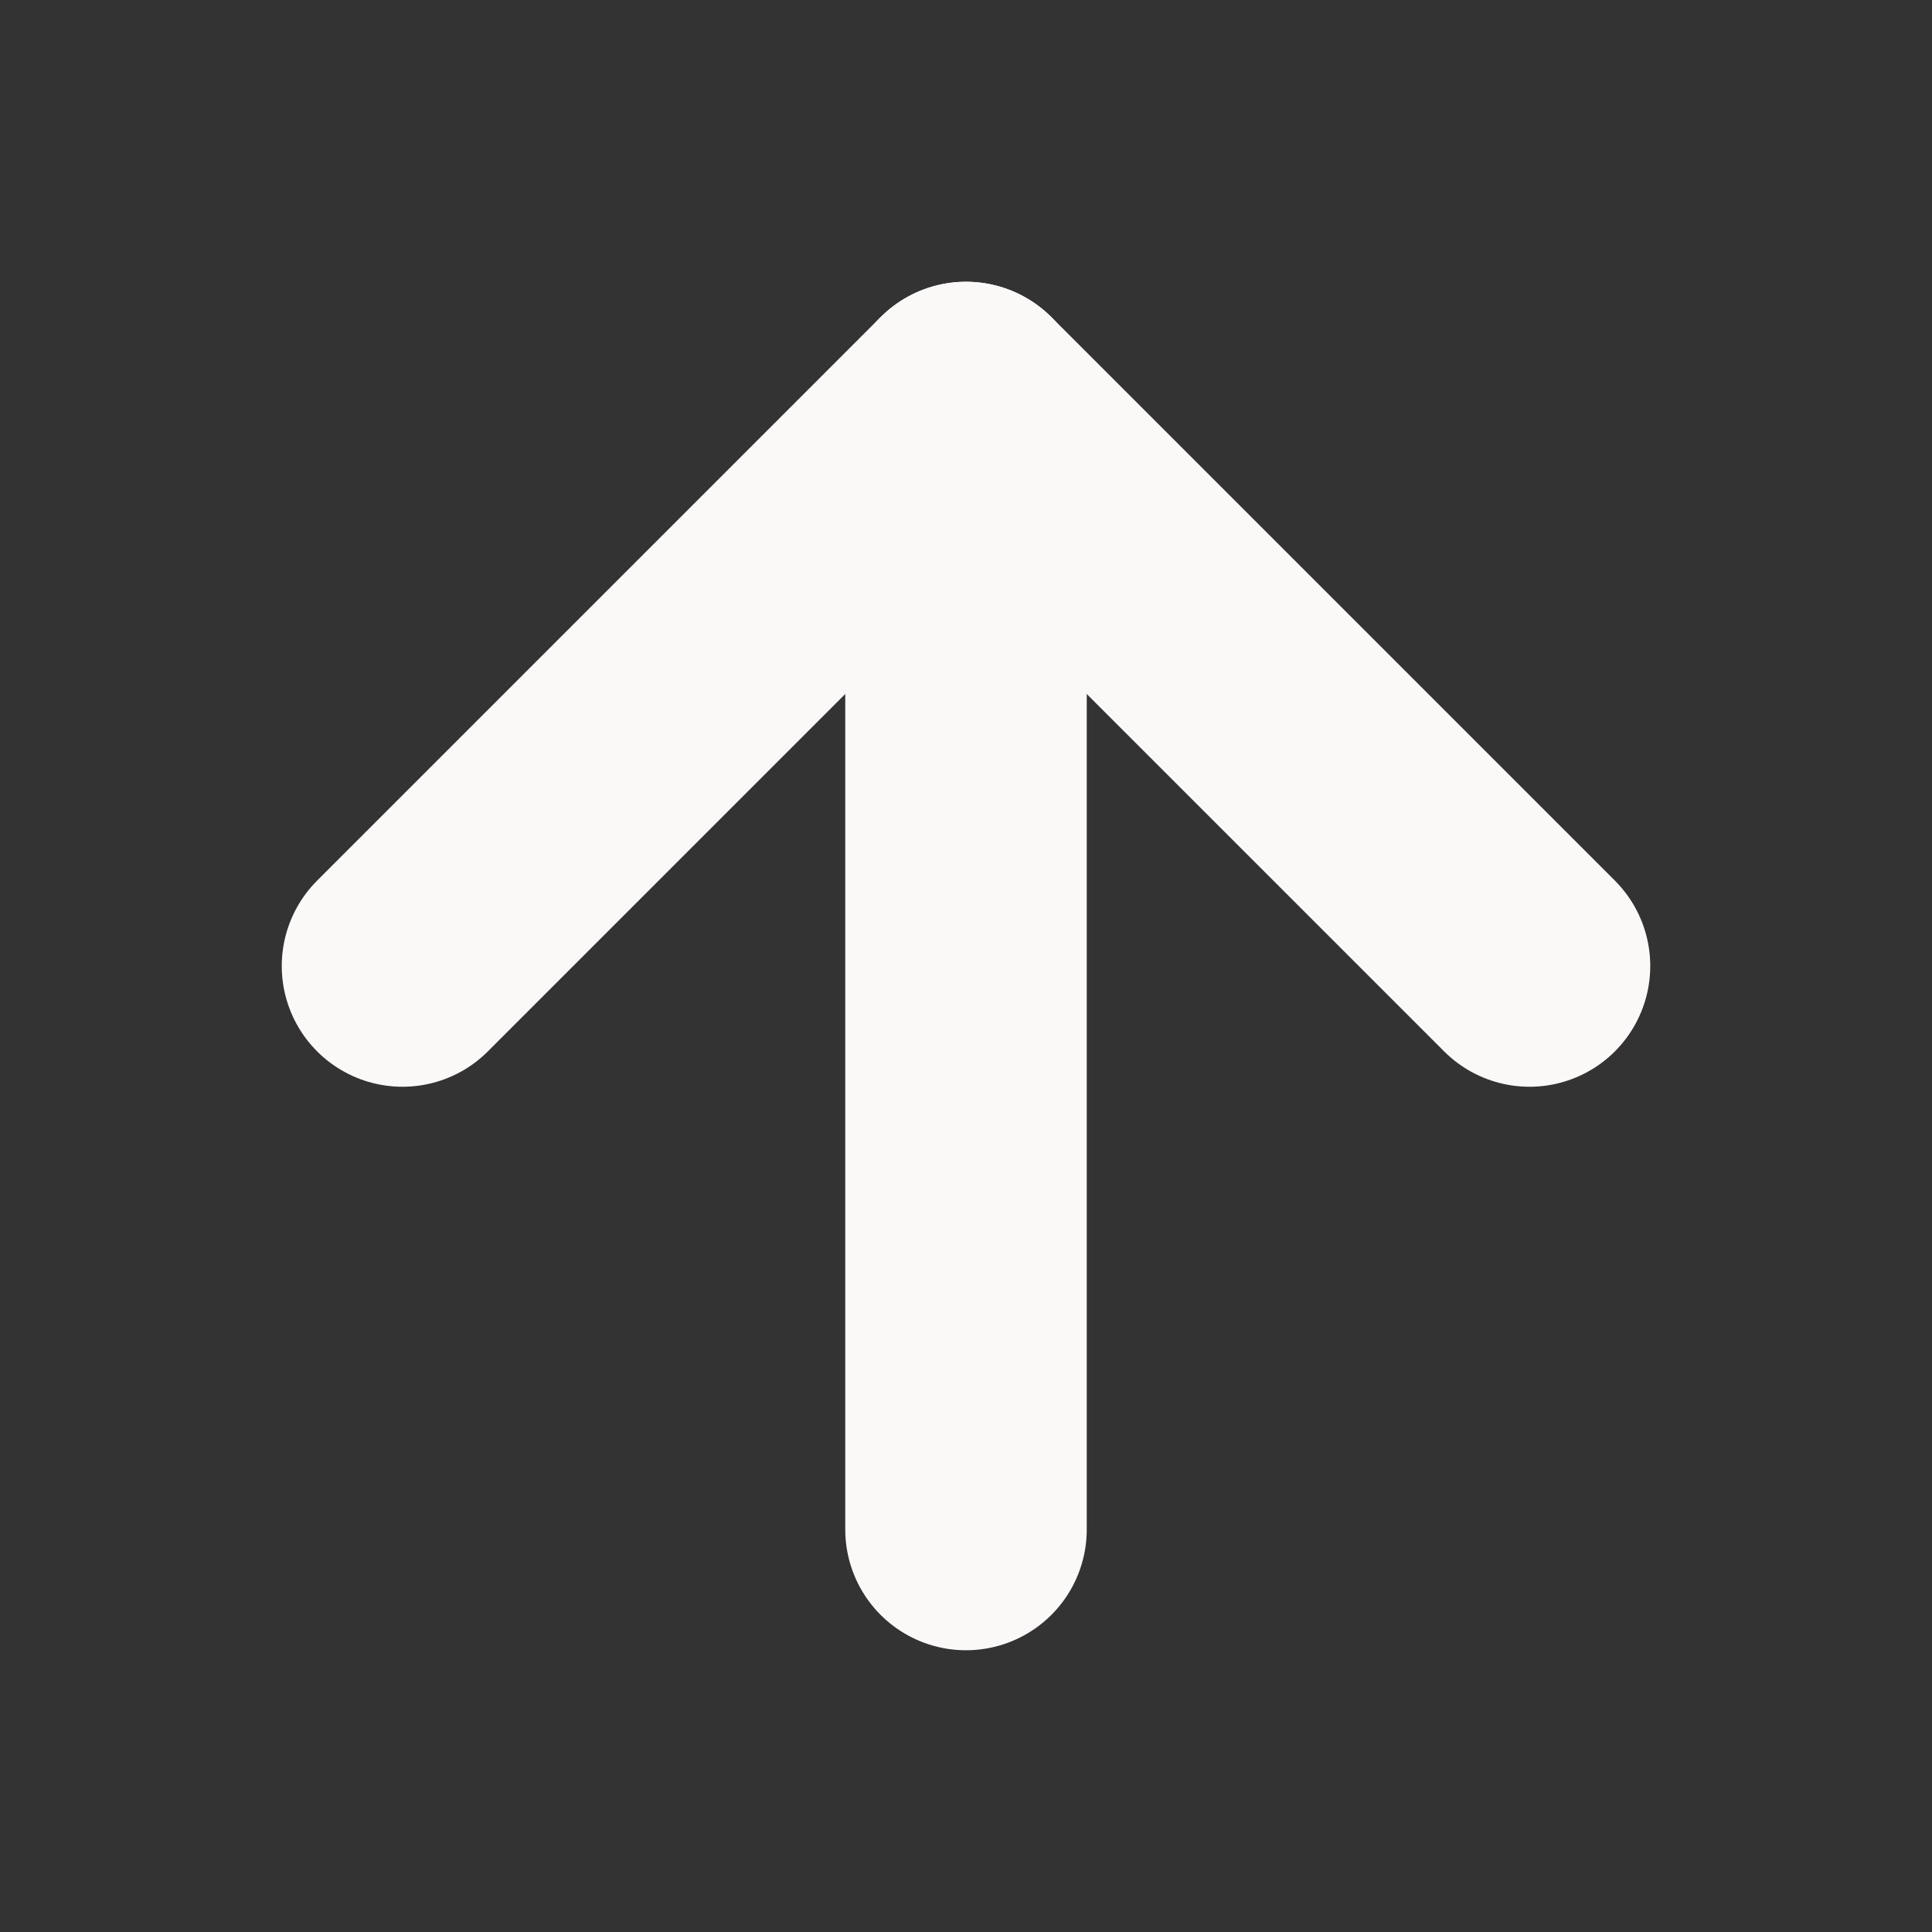
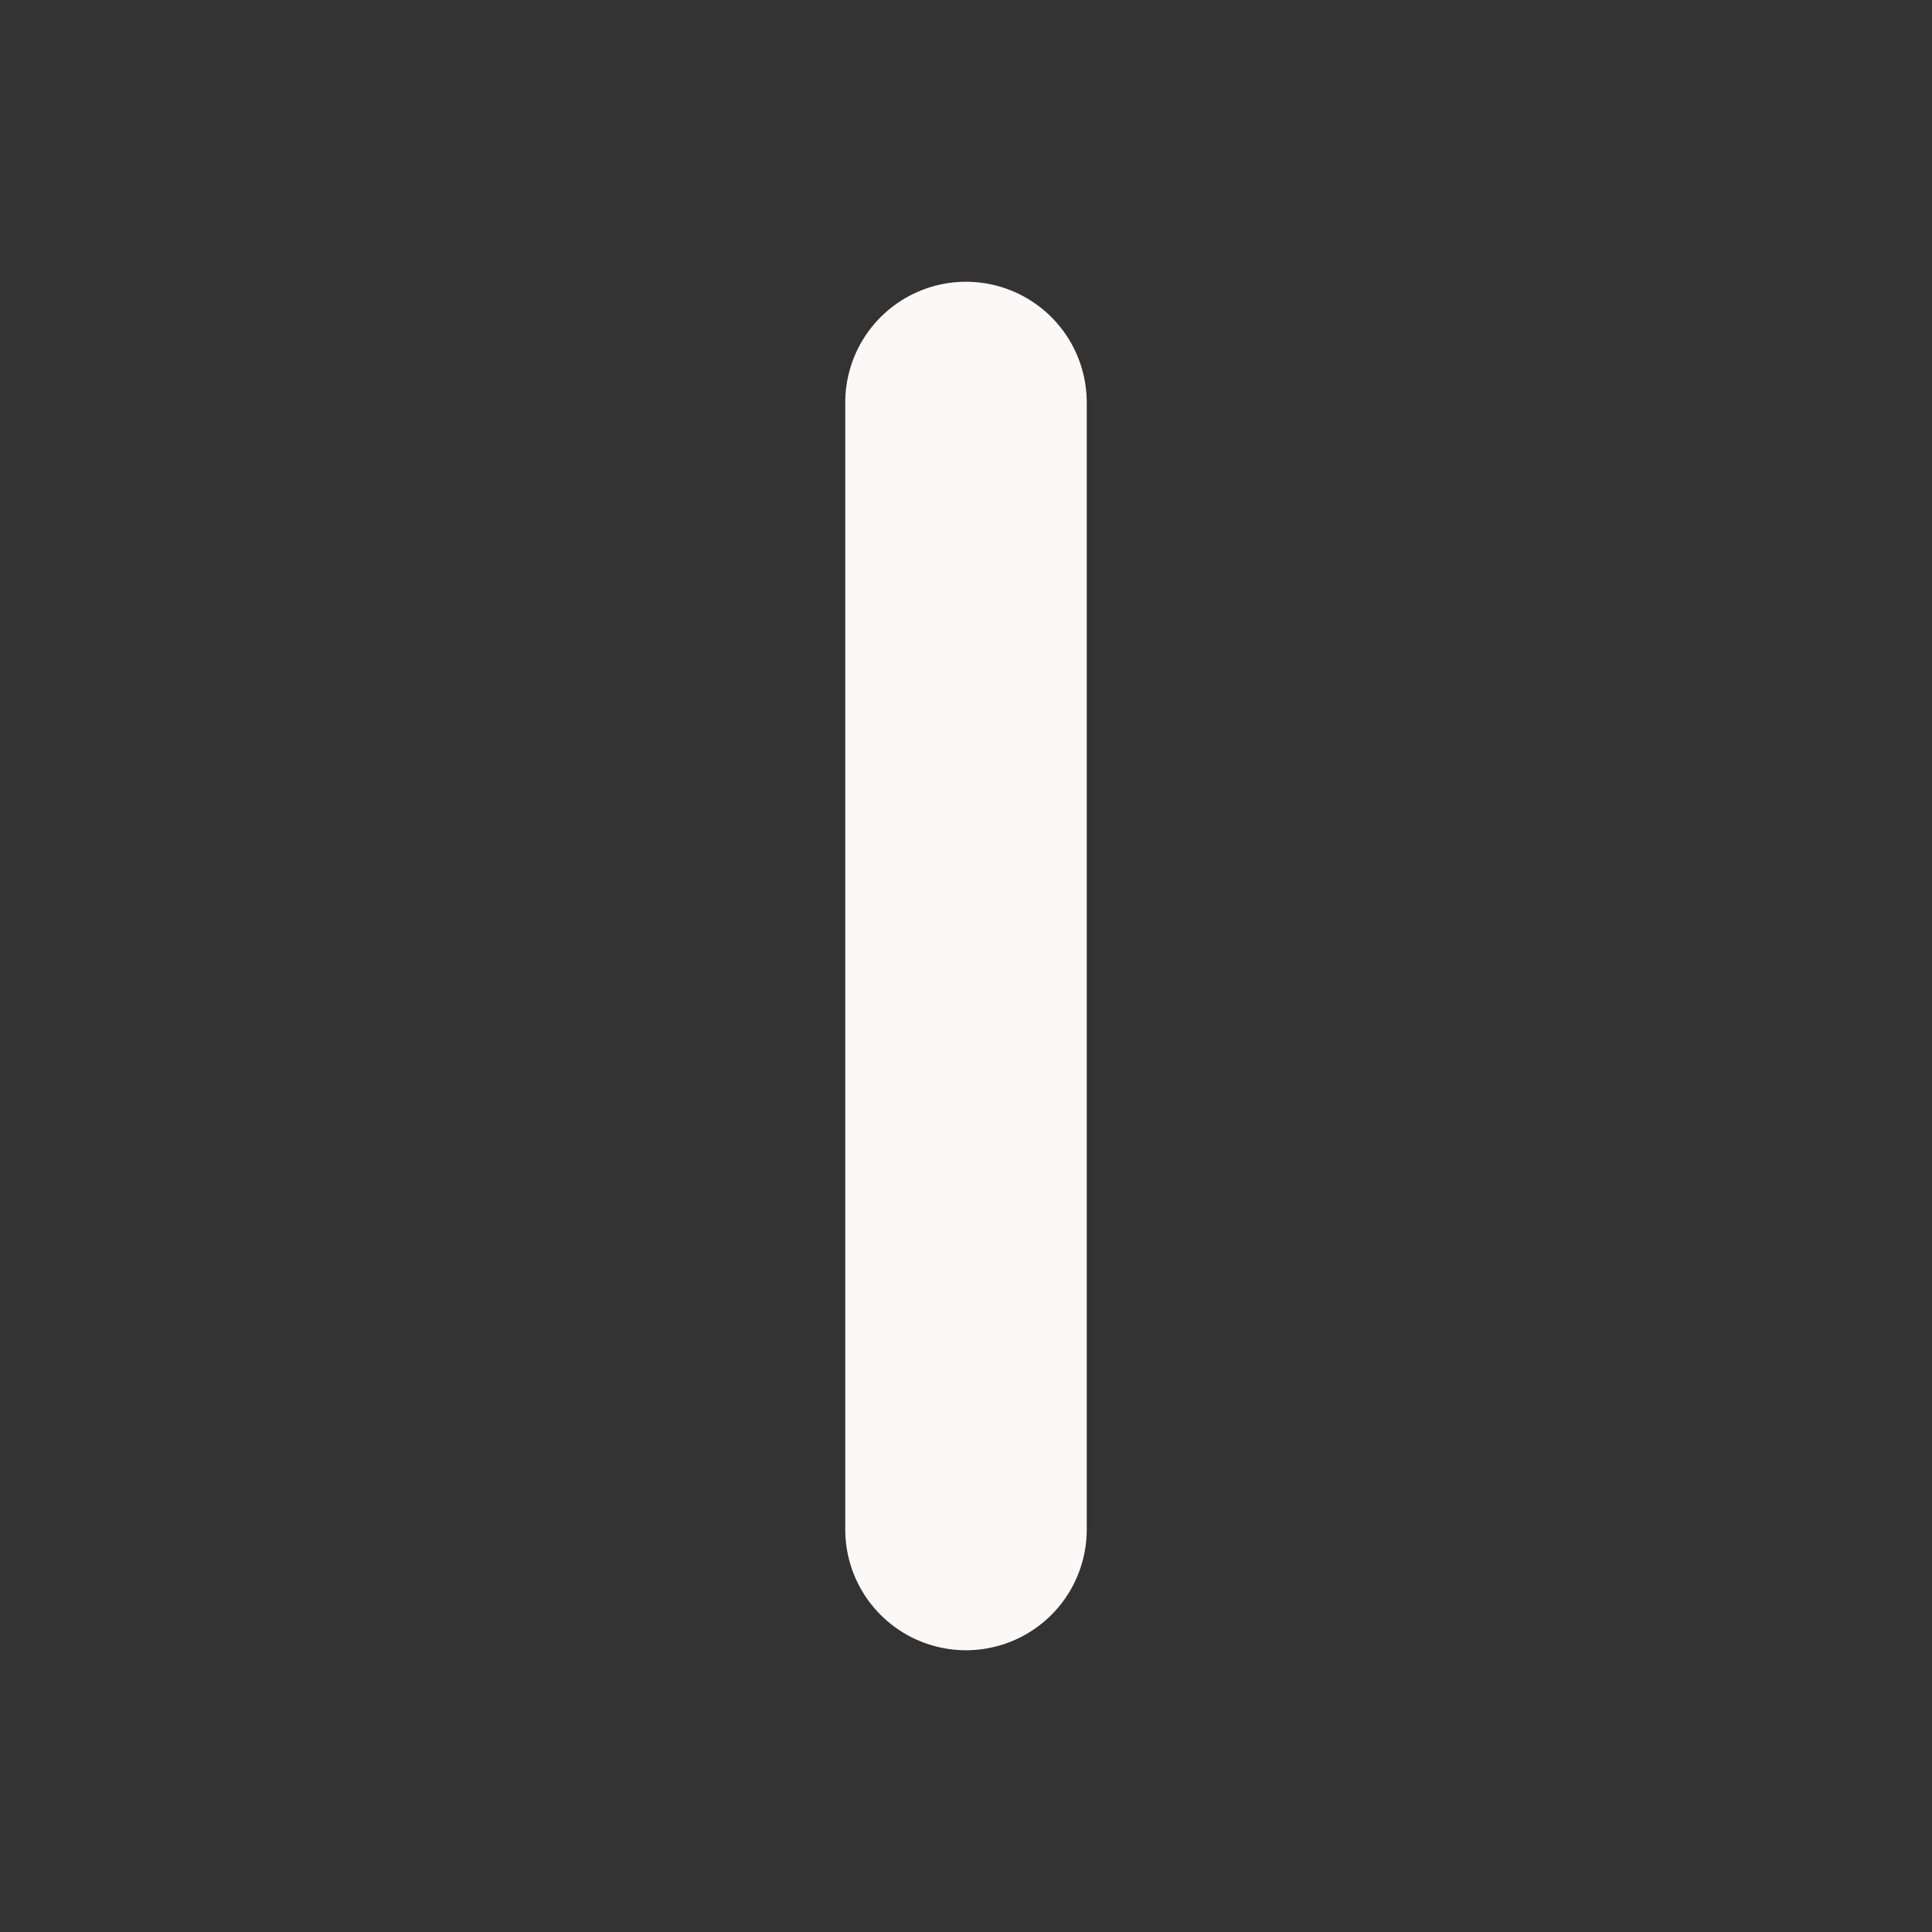
<svg xmlns="http://www.w3.org/2000/svg" width="28" height="28" viewBox="0 0 24 24" fill="none" stroke="#fbf8f8" stroke-width="3" stroke-linecap="round" stroke-linejoin="round" class="feather feather-arrow-up">
  <rect x="0" y="0" width="24" height="24" fill="#333333" stroke="none" />
  <line x1="12" y1="19" x2="12" y2="5" />
-   <polyline points="5 12 12 5 19 12" />
</svg>